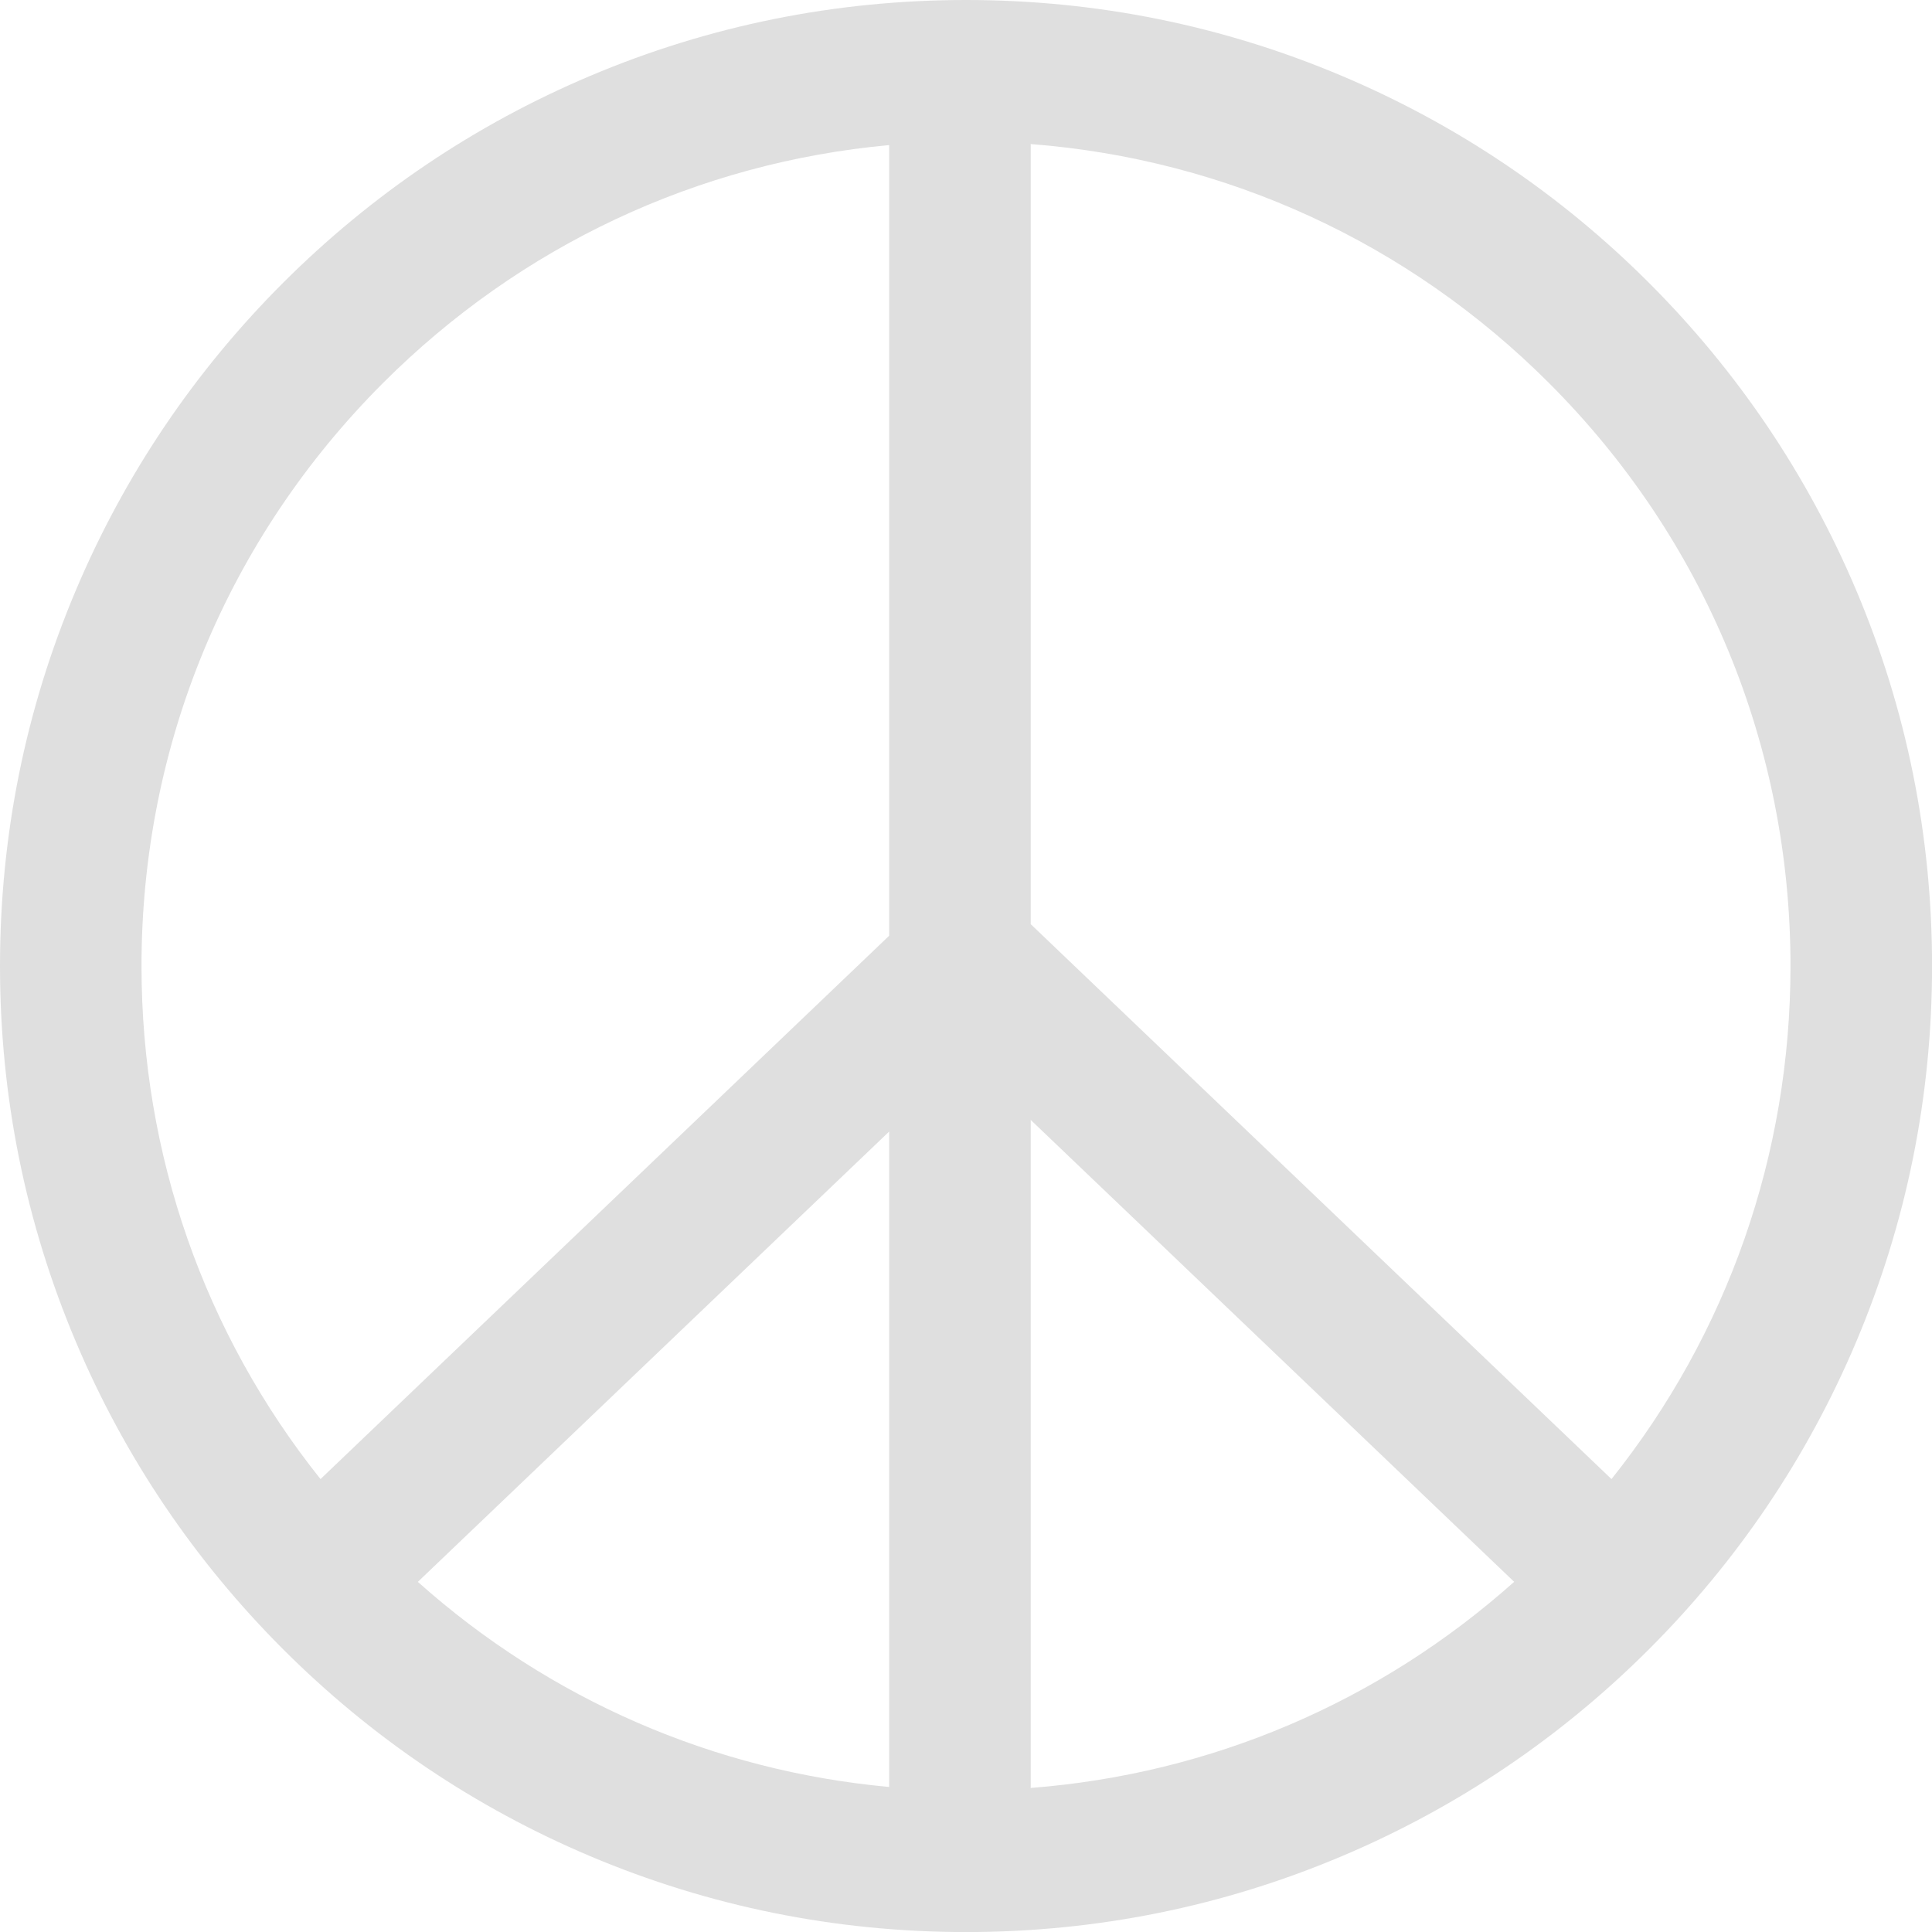
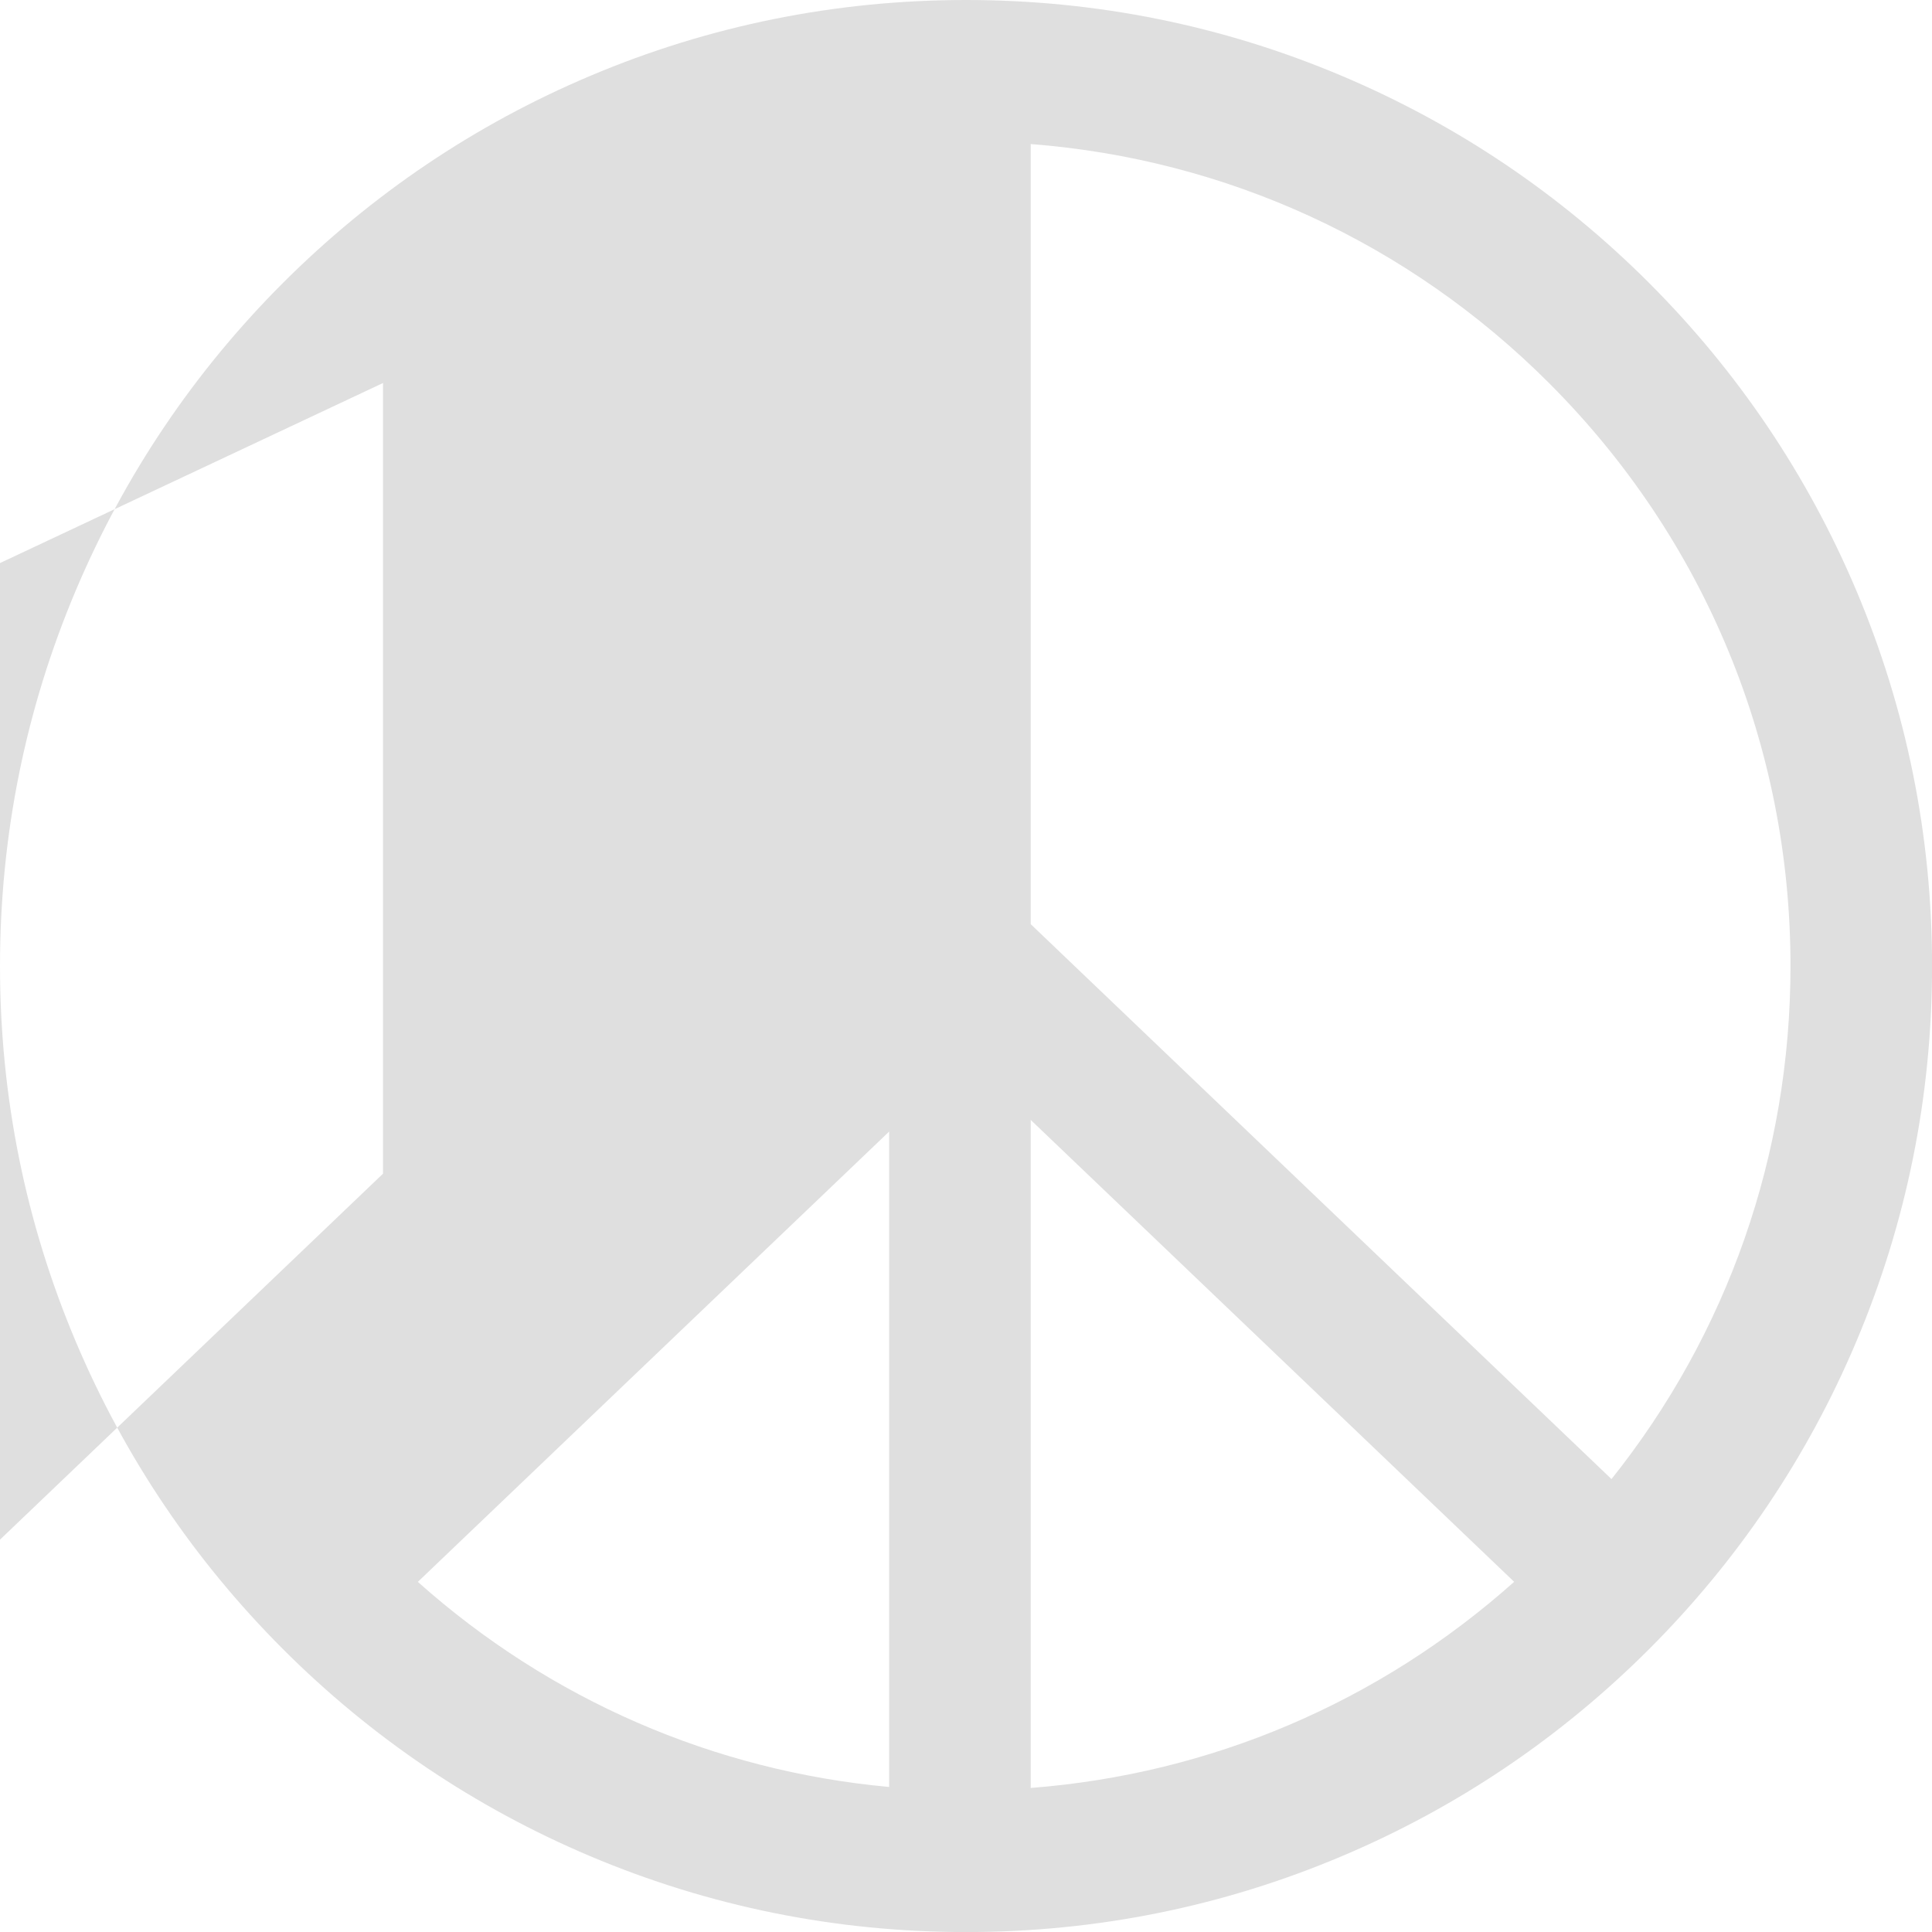
<svg xmlns="http://www.w3.org/2000/svg" id="Layer_2" viewBox="0 0 318.39 318.39">
  <defs>
    <style>      .cls-1 {        fill: #dfdfdf;      }    </style>
  </defs>
  <g id="Layer_1-2" data-name="Layer_1">
-     <path class="cls-1" d="M305.88,97.23c-8.02-18.96-19.5-35.98-34.11-50.6-14.62-14.62-31.64-26.09-50.6-34.11C201.53,4.21,180.68,0,159.2,0s-42.34,4.21-61.97,12.52c-18.96,8.02-35.98,19.5-50.6,34.11-14.62,14.62-26.09,31.64-34.11,50.6C4.21,116.86,0,137.71,0,159.2s4.21,42.34,12.52,61.97c8.02,18.96,19.5,35.98,34.11,50.6,14.62,14.62,31.64,26.09,50.6,34.11,19.63,8.3,40.48,12.52,61.97,12.52s42.34-4.21,61.97-12.52c18.96-8.02,35.98-19.5,50.6-34.11,14.62-14.62,26.09-31.64,34.11-50.6,8.3-19.63,12.52-40.48,12.52-61.97s-4.21-42.34-12.52-61.97ZM63.12,63.12c22.65-22.65,51.9-36.32,83.41-39.21v130.3l-93.71,89.54c-19.12-23.95-29.5-53.45-29.5-84.55,0-36.29,14.13-70.41,39.8-96.08ZM68.86,260.69l77.67-74.21v108.01c-28.91-2.65-55.91-14.38-77.67-33.8ZM169.86,294.65v-110.09l79.67,76.12c-22.26,19.86-50,31.68-79.67,33.97ZM265.57,243.75l-95.71-91.45V23.74c32.27,2.49,62.28,16.25,85.41,39.38,25.66,25.66,39.8,59.78,39.8,96.08,0,31.1-10.39,60.6-29.5,84.55Z" />
+     <path class="cls-1" d="M305.88,97.23c-8.02-18.96-19.5-35.98-34.11-50.6-14.62-14.62-31.64-26.09-50.6-34.11C201.53,4.21,180.68,0,159.2,0s-42.34,4.21-61.97,12.52c-18.96,8.02-35.98,19.5-50.6,34.11-14.62,14.62-26.09,31.64-34.11,50.6C4.21,116.86,0,137.71,0,159.2s4.21,42.34,12.52,61.97c8.02,18.96,19.5,35.98,34.11,50.6,14.62,14.62,31.64,26.09,50.6,34.11,19.63,8.3,40.48,12.52,61.97,12.52s42.34-4.21,61.97-12.52c18.96-8.02,35.98-19.5,50.6-34.11,14.62-14.62,26.09-31.64,34.11-50.6,8.3-19.63,12.52-40.48,12.52-61.97s-4.21-42.34-12.52-61.97ZM63.12,63.12v130.3l-93.71,89.54c-19.12-23.95-29.5-53.45-29.5-84.55,0-36.29,14.13-70.41,39.8-96.08ZM68.86,260.69l77.67-74.21v108.01c-28.91-2.65-55.91-14.38-77.67-33.8ZM169.86,294.65v-110.09l79.67,76.12c-22.26,19.86-50,31.68-79.67,33.97ZM265.57,243.75l-95.71-91.45V23.74c32.27,2.49,62.28,16.25,85.41,39.38,25.66,25.66,39.8,59.78,39.8,96.08,0,31.1-10.39,60.6-29.5,84.55Z" />
  </g>
</svg>